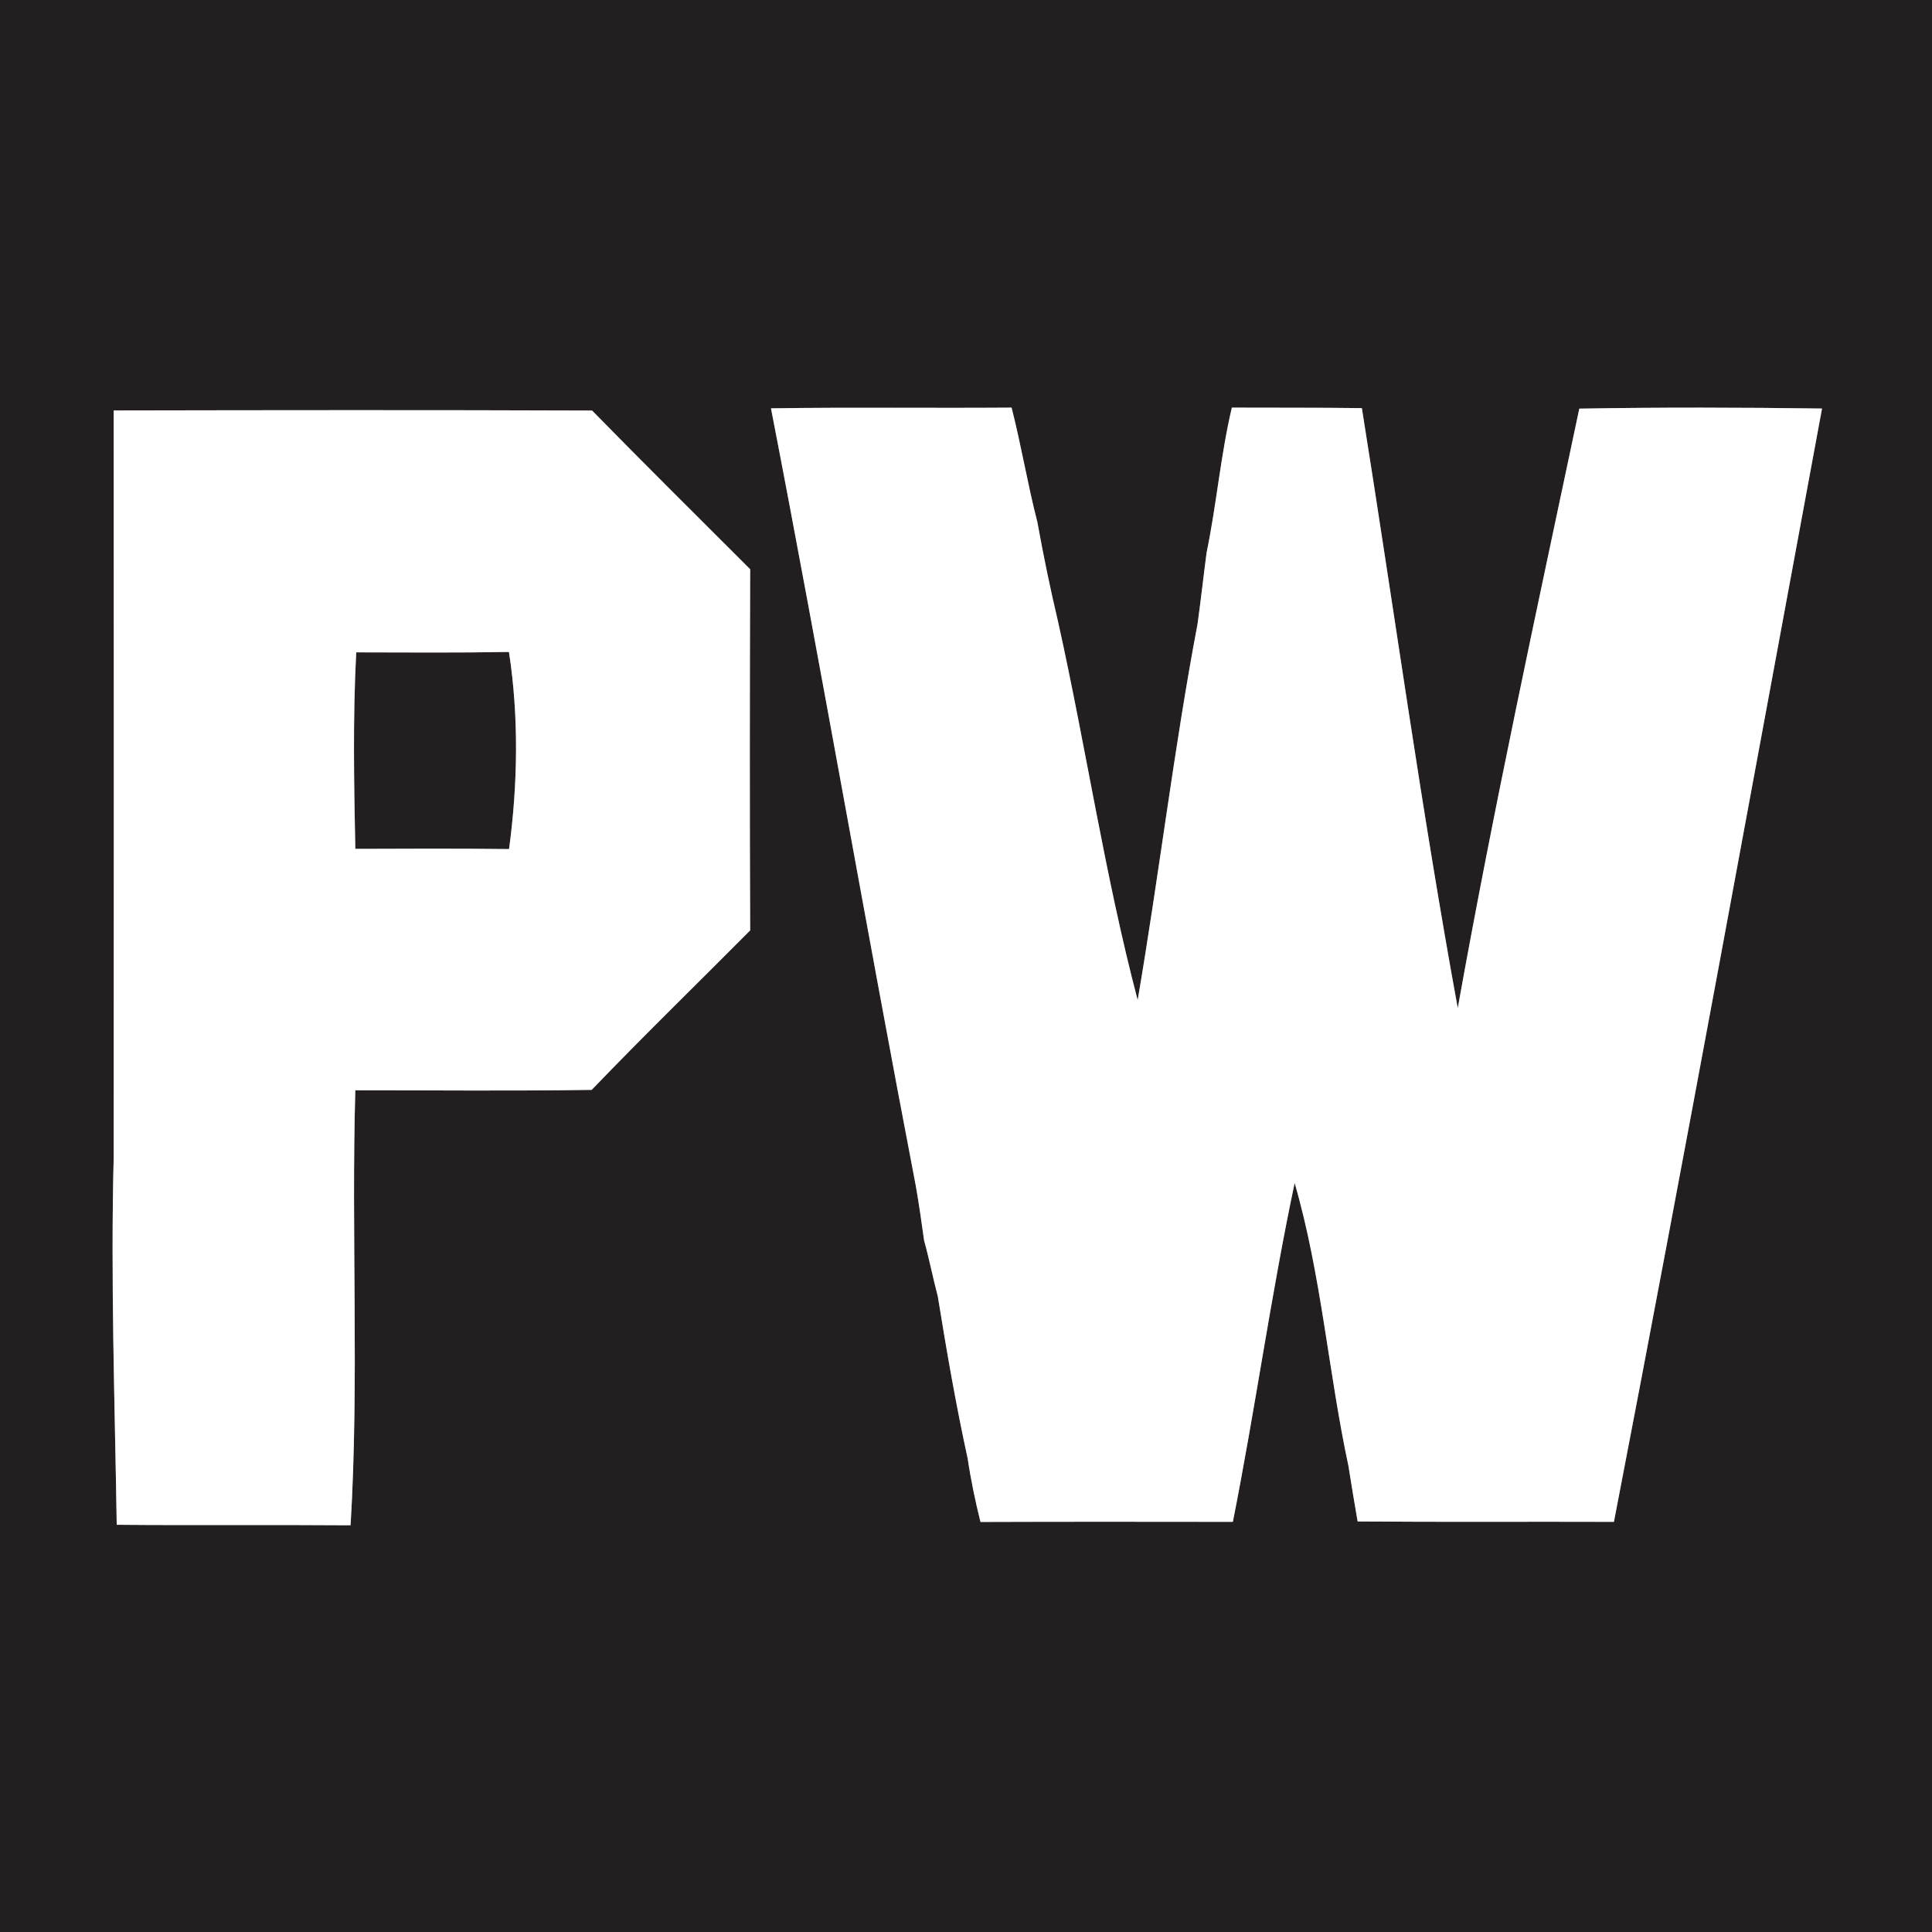
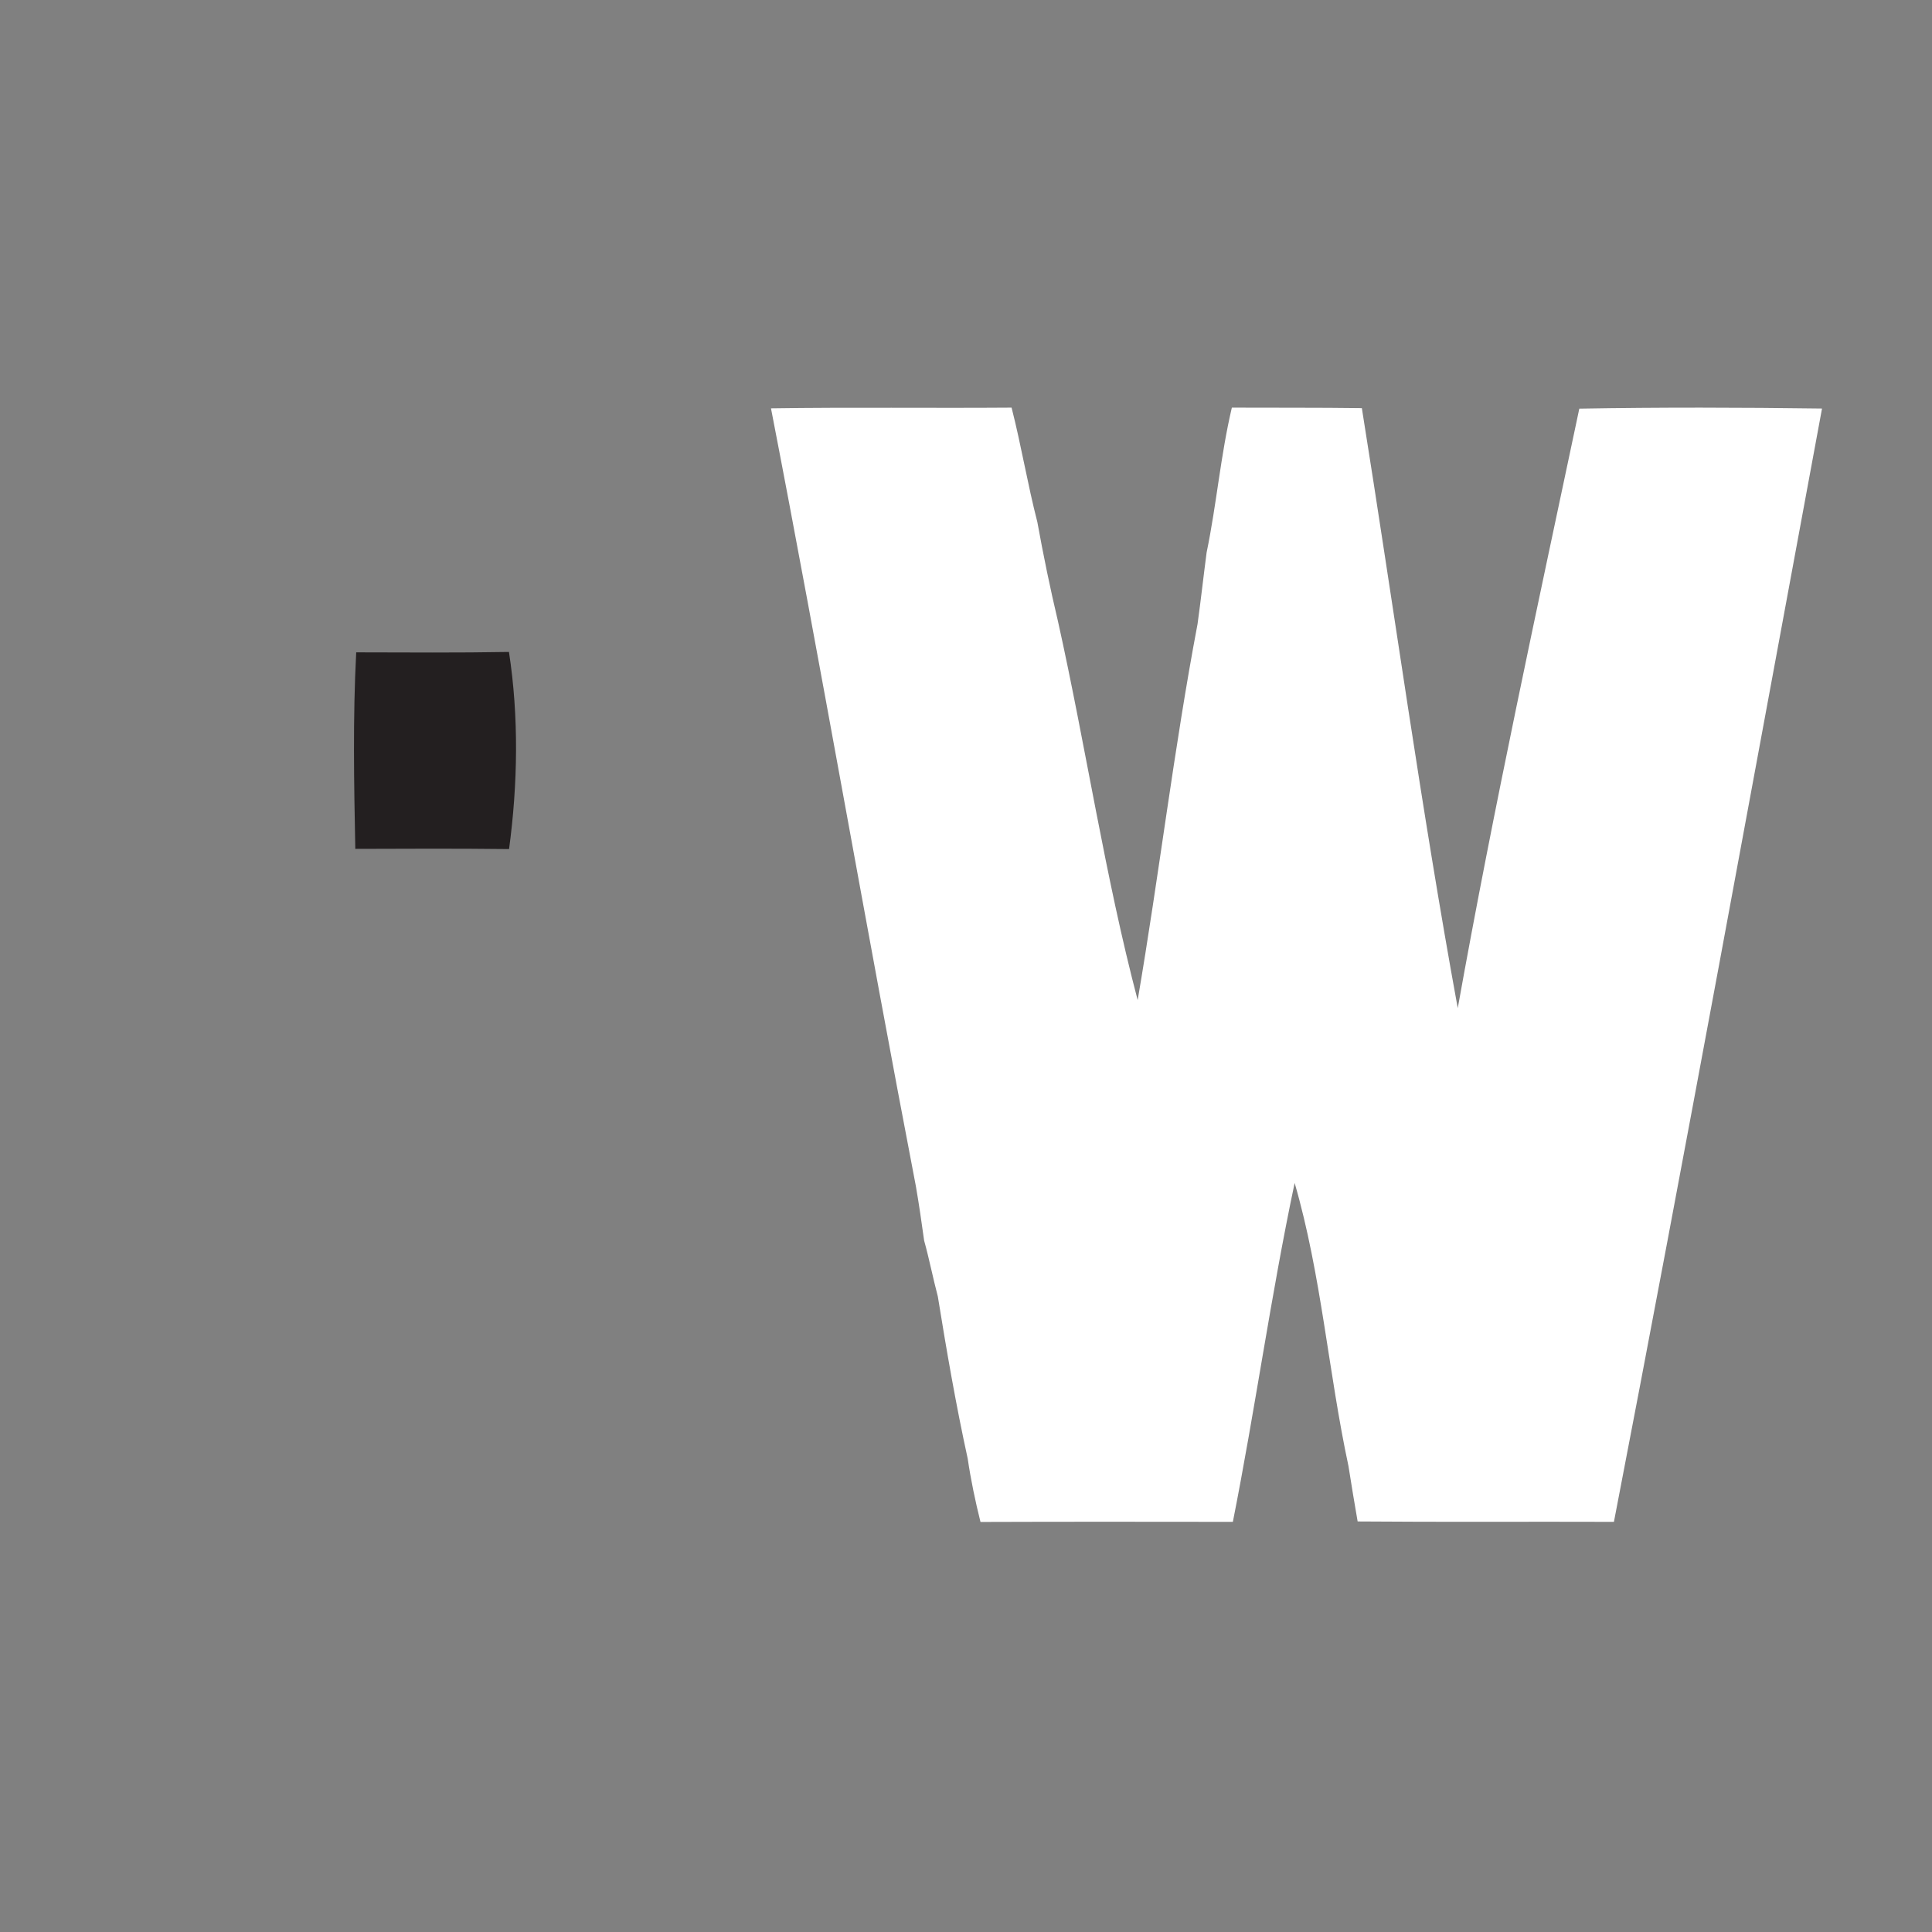
<svg xmlns="http://www.w3.org/2000/svg" width="192pt" height="192pt" viewBox="0 0 192 192" version="1.1">
  <rect x="0" y="0" width="192" height="192" fill="#808080" stroke="none" />
  <g id="#231f20ff">
-     <path fill="#231f20" opacity="1.00" d=" M 0.00 0.00 L 192.00 0.00 L 192.00 192.00 L 0.00 192.00 L 0.00 0.00 M 122.42 40.51 C 121.30 45.26 120.90 50.14 119.91 54.92 C 119.60 57.28 119.34 59.65 119.01 62.02 C 116.66 74.41 115.19 86.95 113.06 99.39 C 109.80 87.01 107.93 74.29 105.15 61.79 C 104.37 58.50 103.69 55.20 103.09 51.88 C 102.12 48.12 101.49 44.27 100.53 40.51 C 92.56 40.57 84.59 40.46 76.62 40.58 C 81.61 66.31 86.07 92.15 91.02 117.89 C 91.33 119.68 91.59 121.48 91.84 123.29 C 92.35 125.12 92.71 126.99 93.20 128.84 C 94.07 134.23 95.00 139.62 96.17 144.96 C 96.48 147.07 96.92 149.17 97.44 151.25 C 105.80 151.22 114.16 151.23 122.52 151.24 C 124.74 140.04 126.30 128.73 128.66 117.56 C 131.32 126.72 132.01 136.37 134.01 145.70 C 134.29 147.53 134.61 149.37 134.92 151.20 C 143.41 151.27 151.90 151.21 160.39 151.24 C 167.50 114.40 174.23 77.49 181.07 40.60 C 173.03 40.49 164.99 40.47 156.95 40.61 C 152.76 60.43 148.44 80.25 144.87 100.19 C 141.25 80.40 138.52 60.44 135.34 40.56 C 131.03 40.50 126.73 40.53 122.42 40.51 M 11.30 40.79 C 11.32 65.51 11.31 90.24 11.30 114.97 C 10.99 127.16 11.41 139.35 11.60 151.53 C 19.35 151.60 27.10 151.52 34.84 151.58 C 35.70 137.19 34.90 122.76 35.31 108.35 C 43.14 108.35 50.97 108.43 58.80 108.31 C 63.96 102.94 69.30 97.75 74.55 92.46 C 74.50 80.49 74.51 68.53 74.55 56.57 C 69.30 51.32 64.03 46.10 58.84 40.80 C 42.99 40.74 27.15 40.76 11.30 40.79 Z" />
    <path fill="#231f20" opacity="1.00" d=" M 35.31 84.36 C 35.18 77.85 35.06 71.33 35.40 64.83 C 40.46 64.84 45.52 64.88 50.58 64.79 C 51.57 71.23 51.46 77.92 50.59 84.38 C 45.49 84.32 40.40 84.34 35.31 84.36 Z" />
  </g>
  <g id="#ffffffff">
    <path fill="#ffffff" opacity="1.00" d=" M 122.42 40.51 C 126.73 40.53 131.03 40.50 135.34 40.56 C 138.52 60.44 141.25 80.40 144.87 100.19 C 148.44 80.25 152.76 60.43 156.95 40.61 C 164.99 40.47 173.03 40.49 181.07 40.60 C 174.23 77.49 167.50 114.40 160.39 151.24 C 151.90 151.21 143.41 151.27 134.92 151.20 C 134.61 149.37 134.29 147.53 134.01 145.70 C 132.01 136.37 131.32 126.72 128.66 117.56 C 126.30 128.73 124.74 140.04 122.52 151.24 C 114.16 151.23 105.80 151.22 97.44 151.25 C 96.92 149.17 96.48 147.07 96.17 144.96 C 95.00 139.62 94.07 134.23 93.20 128.84 C 92.71 126.99 92.35 125.12 91.84 123.29 C 91.59 121.48 91.33 119.68 91.02 117.89 C 86.07 92.15 81.61 66.31 76.62 40.58 C 84.59 40.46 92.56 40.57 100.53 40.51 C 101.49 44.27 102.12 48.12 103.09 51.88 C 103.69 55.20 104.37 58.50 105.15 61.79 C 107.93 74.29 109.80 87.01 113.06 99.39 C 115.19 86.95 116.66 74.41 119.01 62.02 C 119.34 59.65 119.60 57.28 119.91 54.92 C 120.90 50.14 121.30 45.26 122.42 40.51 Z" />
-     <path fill="#ffffff" opacity="1.00" d=" M 11.30 40.79 C 27.15 40.76 42.99 40.74 58.84 40.80 C 64.03 46.10 69.30 51.32 74.55 56.57 C 74.51 68.53 74.50 80.49 74.55 92.46 C 69.30 97.75 63.96 102.94 58.80 108.31 C 50.97 108.43 43.14 108.35 35.31 108.35 C 34.90 122.76 35.70 137.19 34.84 151.58 C 27.10 151.52 19.35 151.60 11.60 151.53 C 11.41 139.35 10.99 127.16 11.30 114.97 C 11.31 90.24 11.32 65.51 11.30 40.79 M 35.31 84.36 C 40.40 84.34 45.49 84.32 50.59 84.38 C 51.46 77.92 51.57 71.23 50.58 64.79 C 45.52 64.88 40.46 64.84 35.40 64.83 C 35.06 71.33 35.18 77.85 35.31 84.36 Z" />
  </g>
</svg>